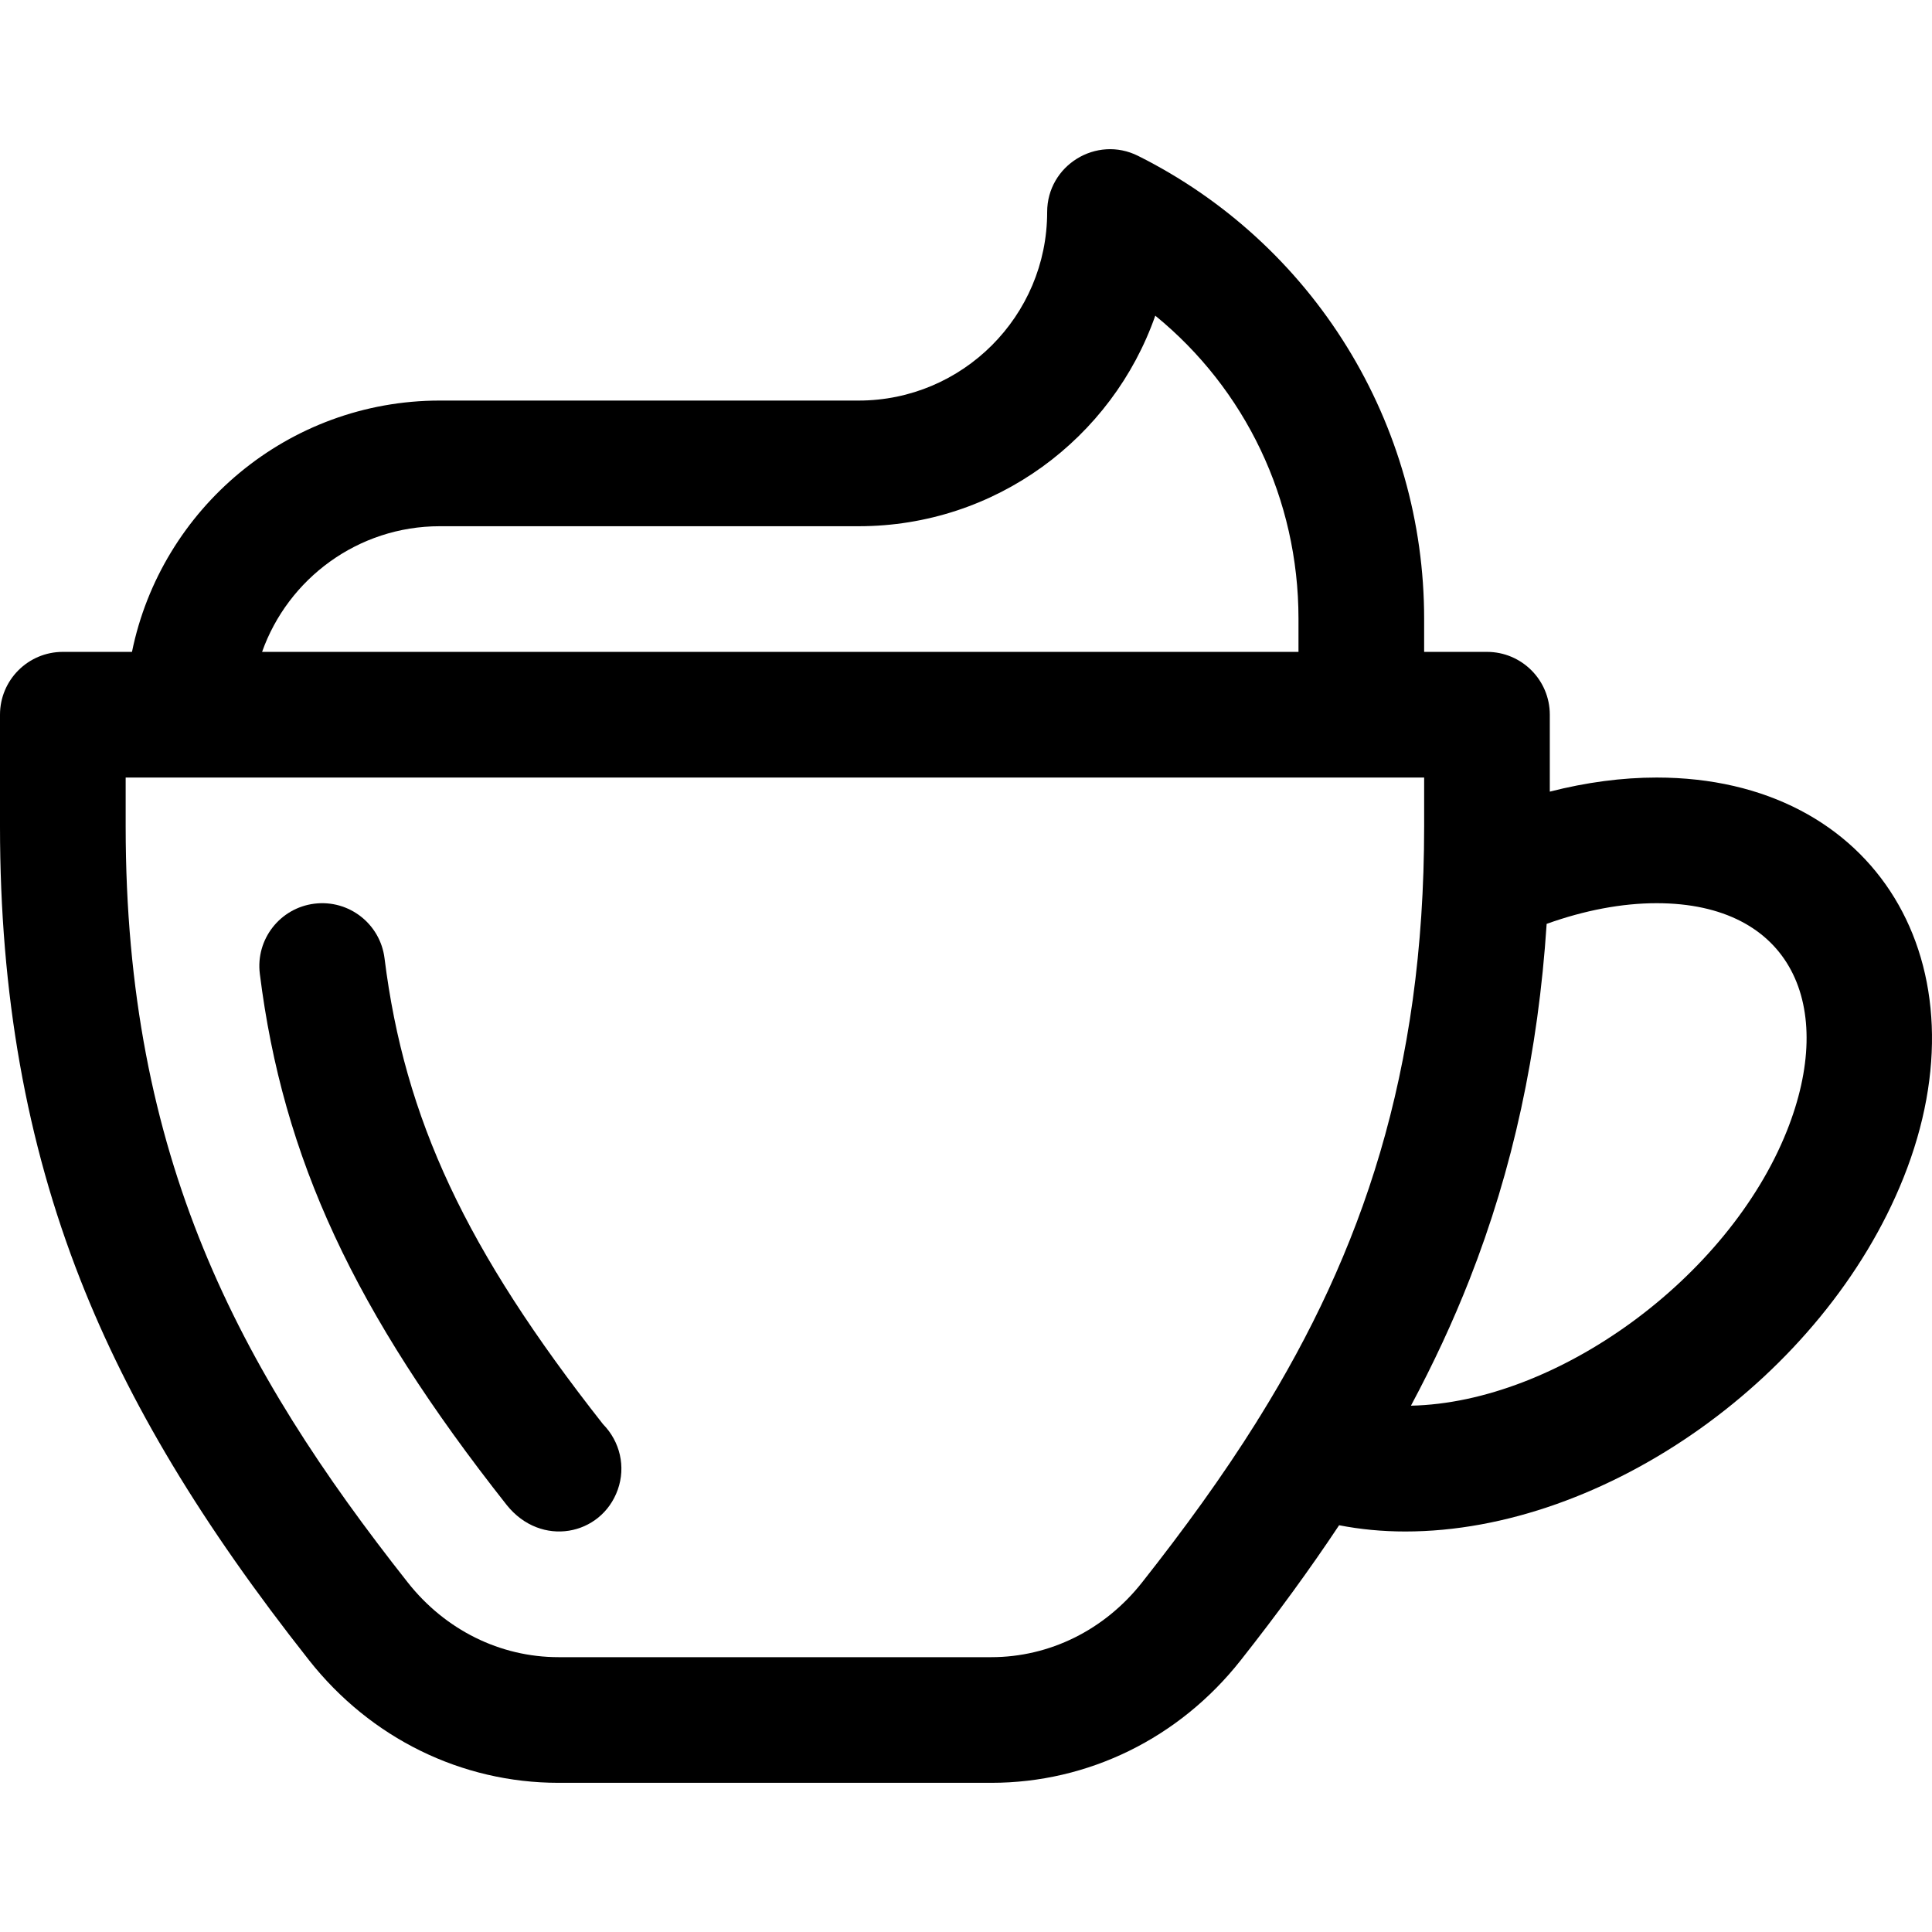
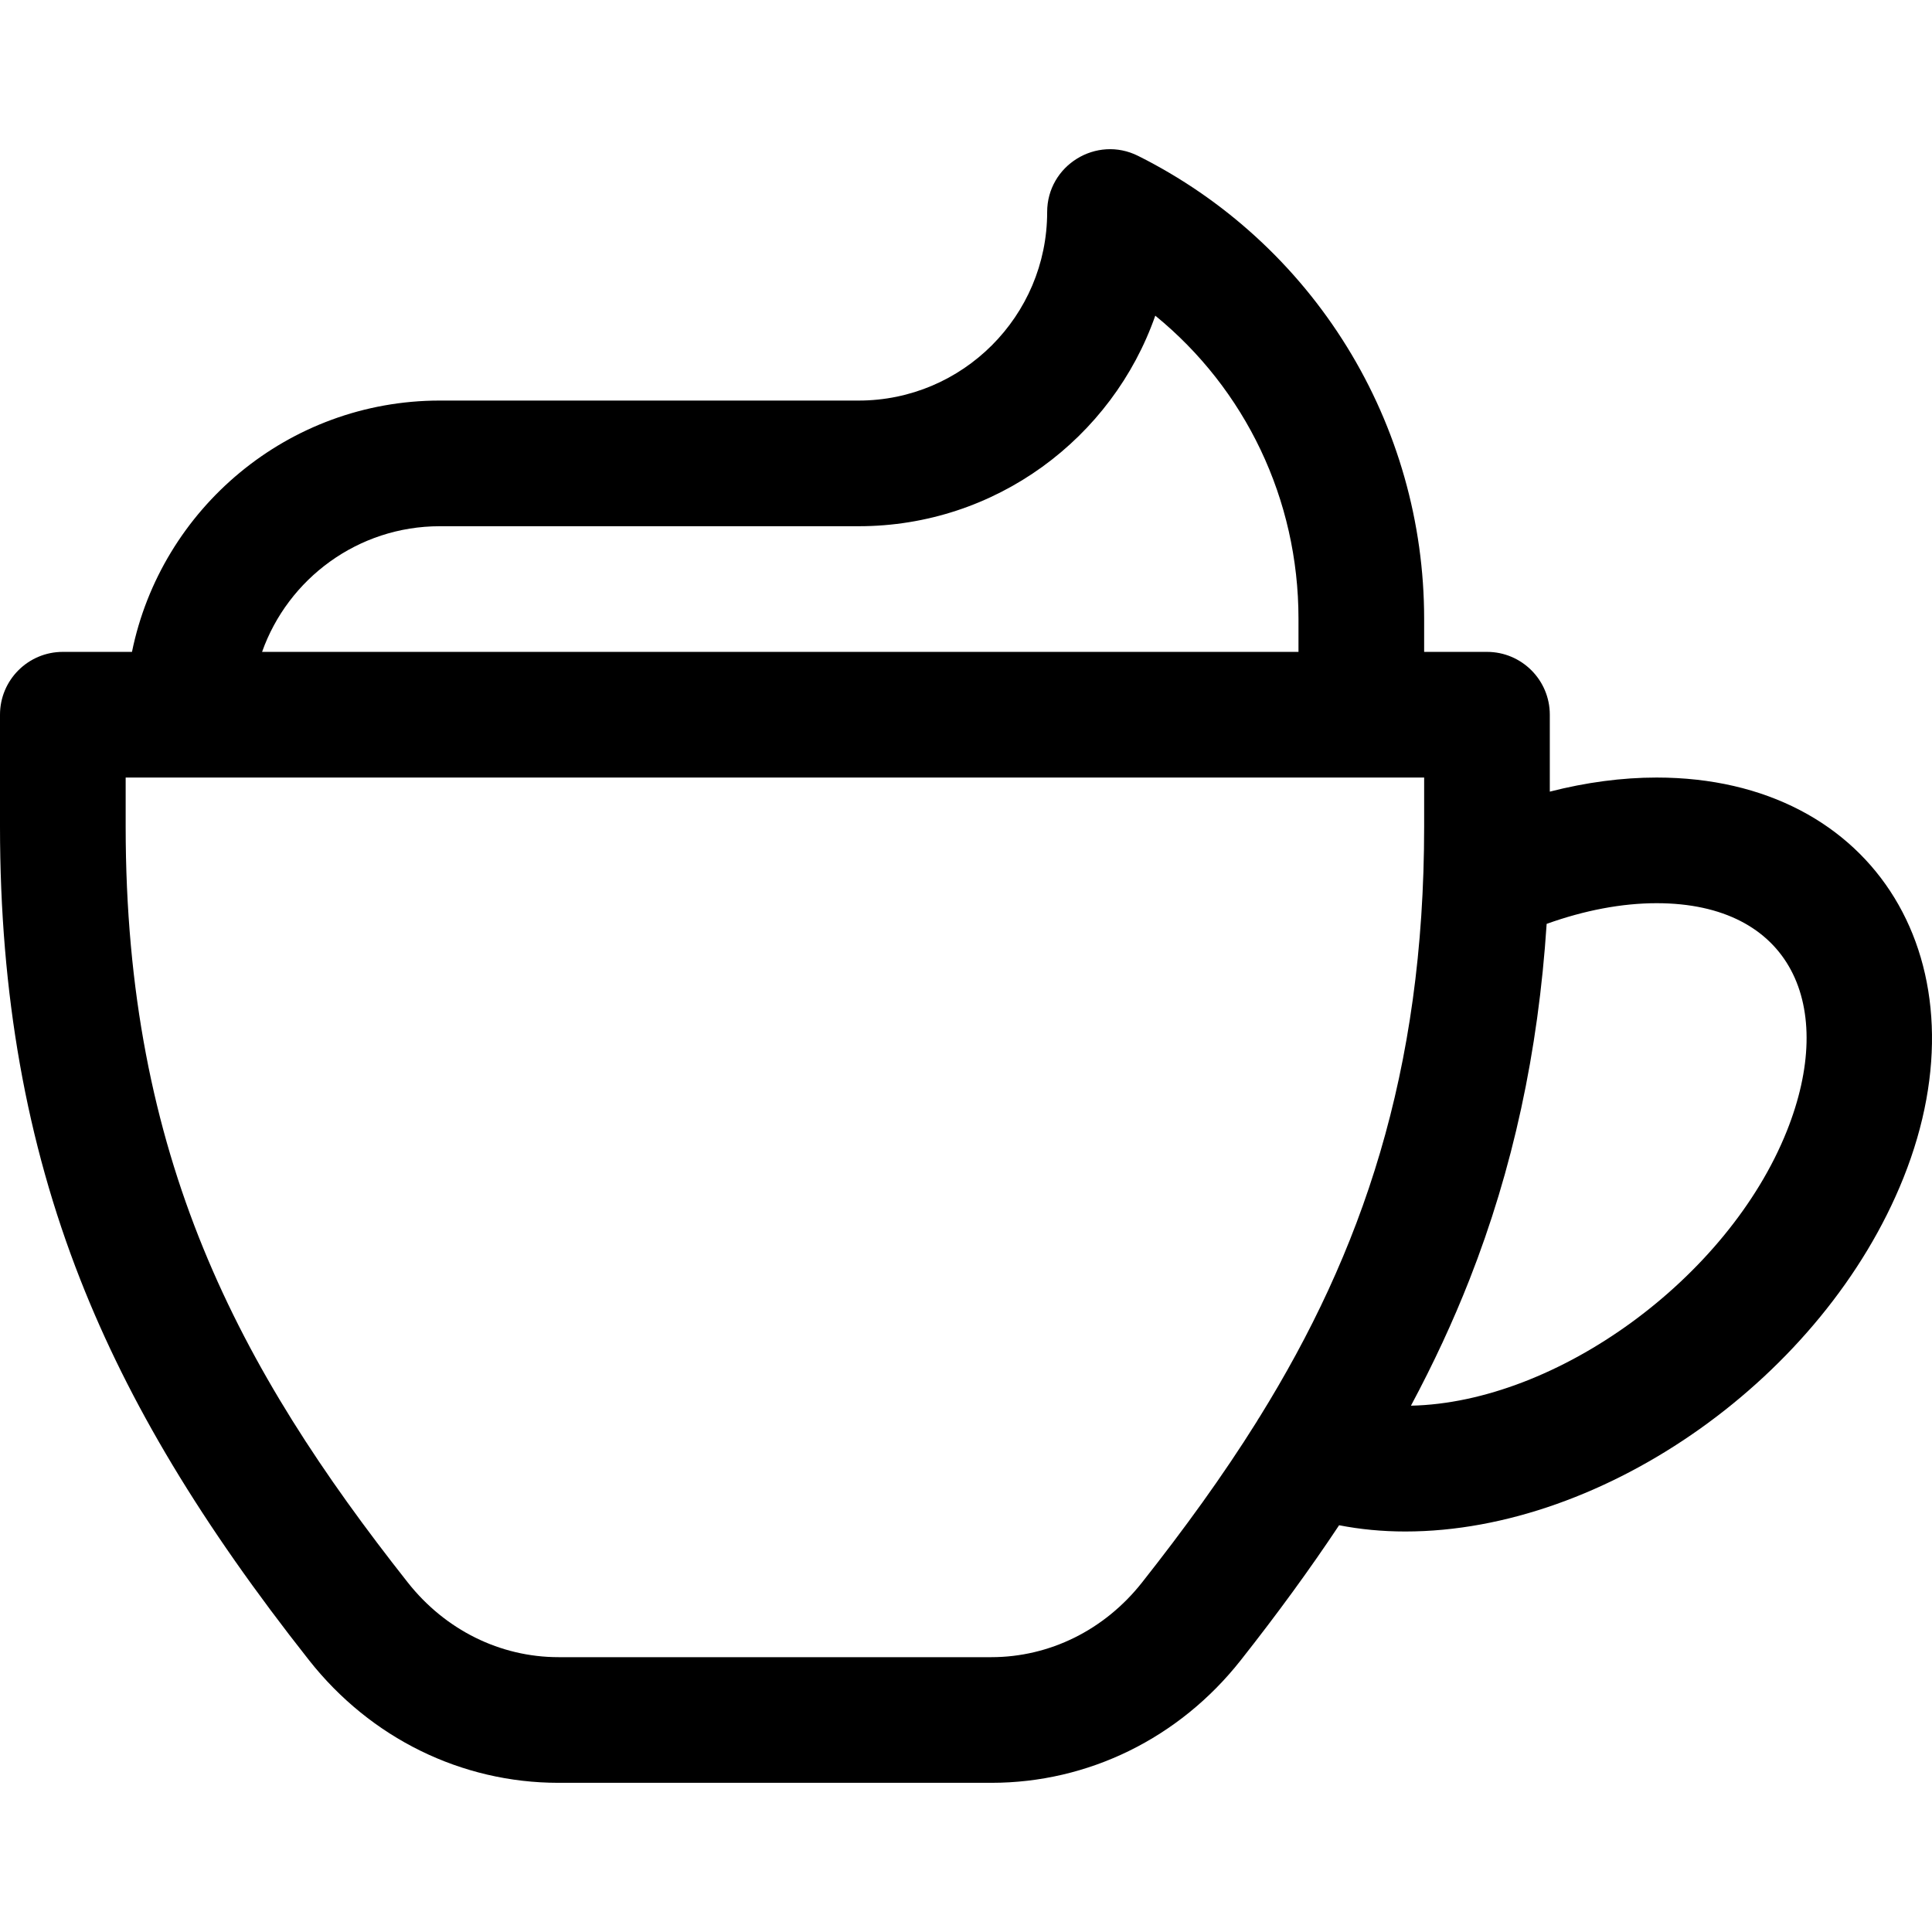
<svg xmlns="http://www.w3.org/2000/svg" version="1.1" id="Layer_1" x="0px" y="0px" viewBox="0 0 512 512" style="enable-background:new 0 0 512 512;" xml:space="preserve">
  <g>
    <g>
-       <path d="M159.803,377.423c-36.334-46.178-52.586-80.86-57.9-123.475c-1.137-9.126-9.454-15.602-18.583-14.463    c-9.126,1.138-15.601,9.458-14.463,18.583c6.087,48.824,25.024,89.586,65.417,140.761c9.1,11.397,25.111,8.139,29.442-4.053    C165.871,388.709,164.335,382.038,159.803,377.423z" />
-     </g>
+       </g>
  </g>
  <g>
    <g>
      <path d="M439.02,206.057c-9.152,0-18.694,1.275-28.306,3.735v-20.386c0-9.196-7.455-16.651-16.651-16.651h-16.651v-8.789    c0-25.485-7.082-50.416-20.481-72.096c-13.399-21.68-32.53-39.163-55.326-50.561c-11.045-5.525-24.097,2.516-24.097,14.892    c0,27.543-22.408,49.952-49.952,49.952H116.554c-40.204,0-73.842,28.648-81.578,66.602H16.651C7.455,172.756,0,180.211,0,189.406    v29.645c0,44.337,6.966,83.615,21.294,120.074c12.852,32.704,32.123,64.765,60.648,100.899    c16.275,20.618,40.353,32.442,66.061,32.442c69.424-0.001,45.245-0.001,114.71,0c25.707,0,49.785-11.824,66.06-32.442    c9.753-12.355,18.4-24.227,26.104-35.818c5.587,1.088,11.443,1.656,17.543,1.656c53.005,0,110.993-41.167,132.014-93.719    C526.989,255.749,497.355,206.057,439.02,206.057z M116.554,139.454h111.004c36.293,0,67.234-23.34,78.603-55.801    c23.829,19.44,37.951,48.593,37.951,80.312v8.789H69.455C76.327,153.373,94.846,139.454,116.554,139.454z M333.843,375.464    c-0.278,0.405-0.535,0.826-0.778,1.26c-9.068,14.494-19.286,28.549-30.431,42.668c-9.92,12.567-24.47,19.774-39.92,19.774    c-68.563-0.001-45.419-0.001-114.711,0c-15.451,0-30.001-7.208-39.921-19.774c-44.886-56.86-74.78-112.688-74.78-200.341v-12.994    c12.27,0,332.296,0,344.112,0v12.994C377.413,284.31,360.835,331.926,333.843,375.464z M473.513,299.776    c-15.581,38.953-60.901,71.915-99.599,72.746c5.982-11.181,11.129-22.254,15.508-33.398c11.487-29.231,18.23-60.278,20.457-94.286    c10.027-3.598,19.957-5.481,29.143-5.481C474.645,239.358,486.832,266.477,473.513,299.776z" />
    </g>
  </g>
  <g>
</g>
  <g>
</g>
  <g>
</g>
  <g>
</g>
  <g>
</g>
  <g>
</g>
  <g>
</g>
  <g>
</g>
  <g>
</g>
  <g>
</g>
  <g>
</g>
  <g>
</g>
  <g>
</g>
  <g>
</g>
  <g>
</g>
</svg>